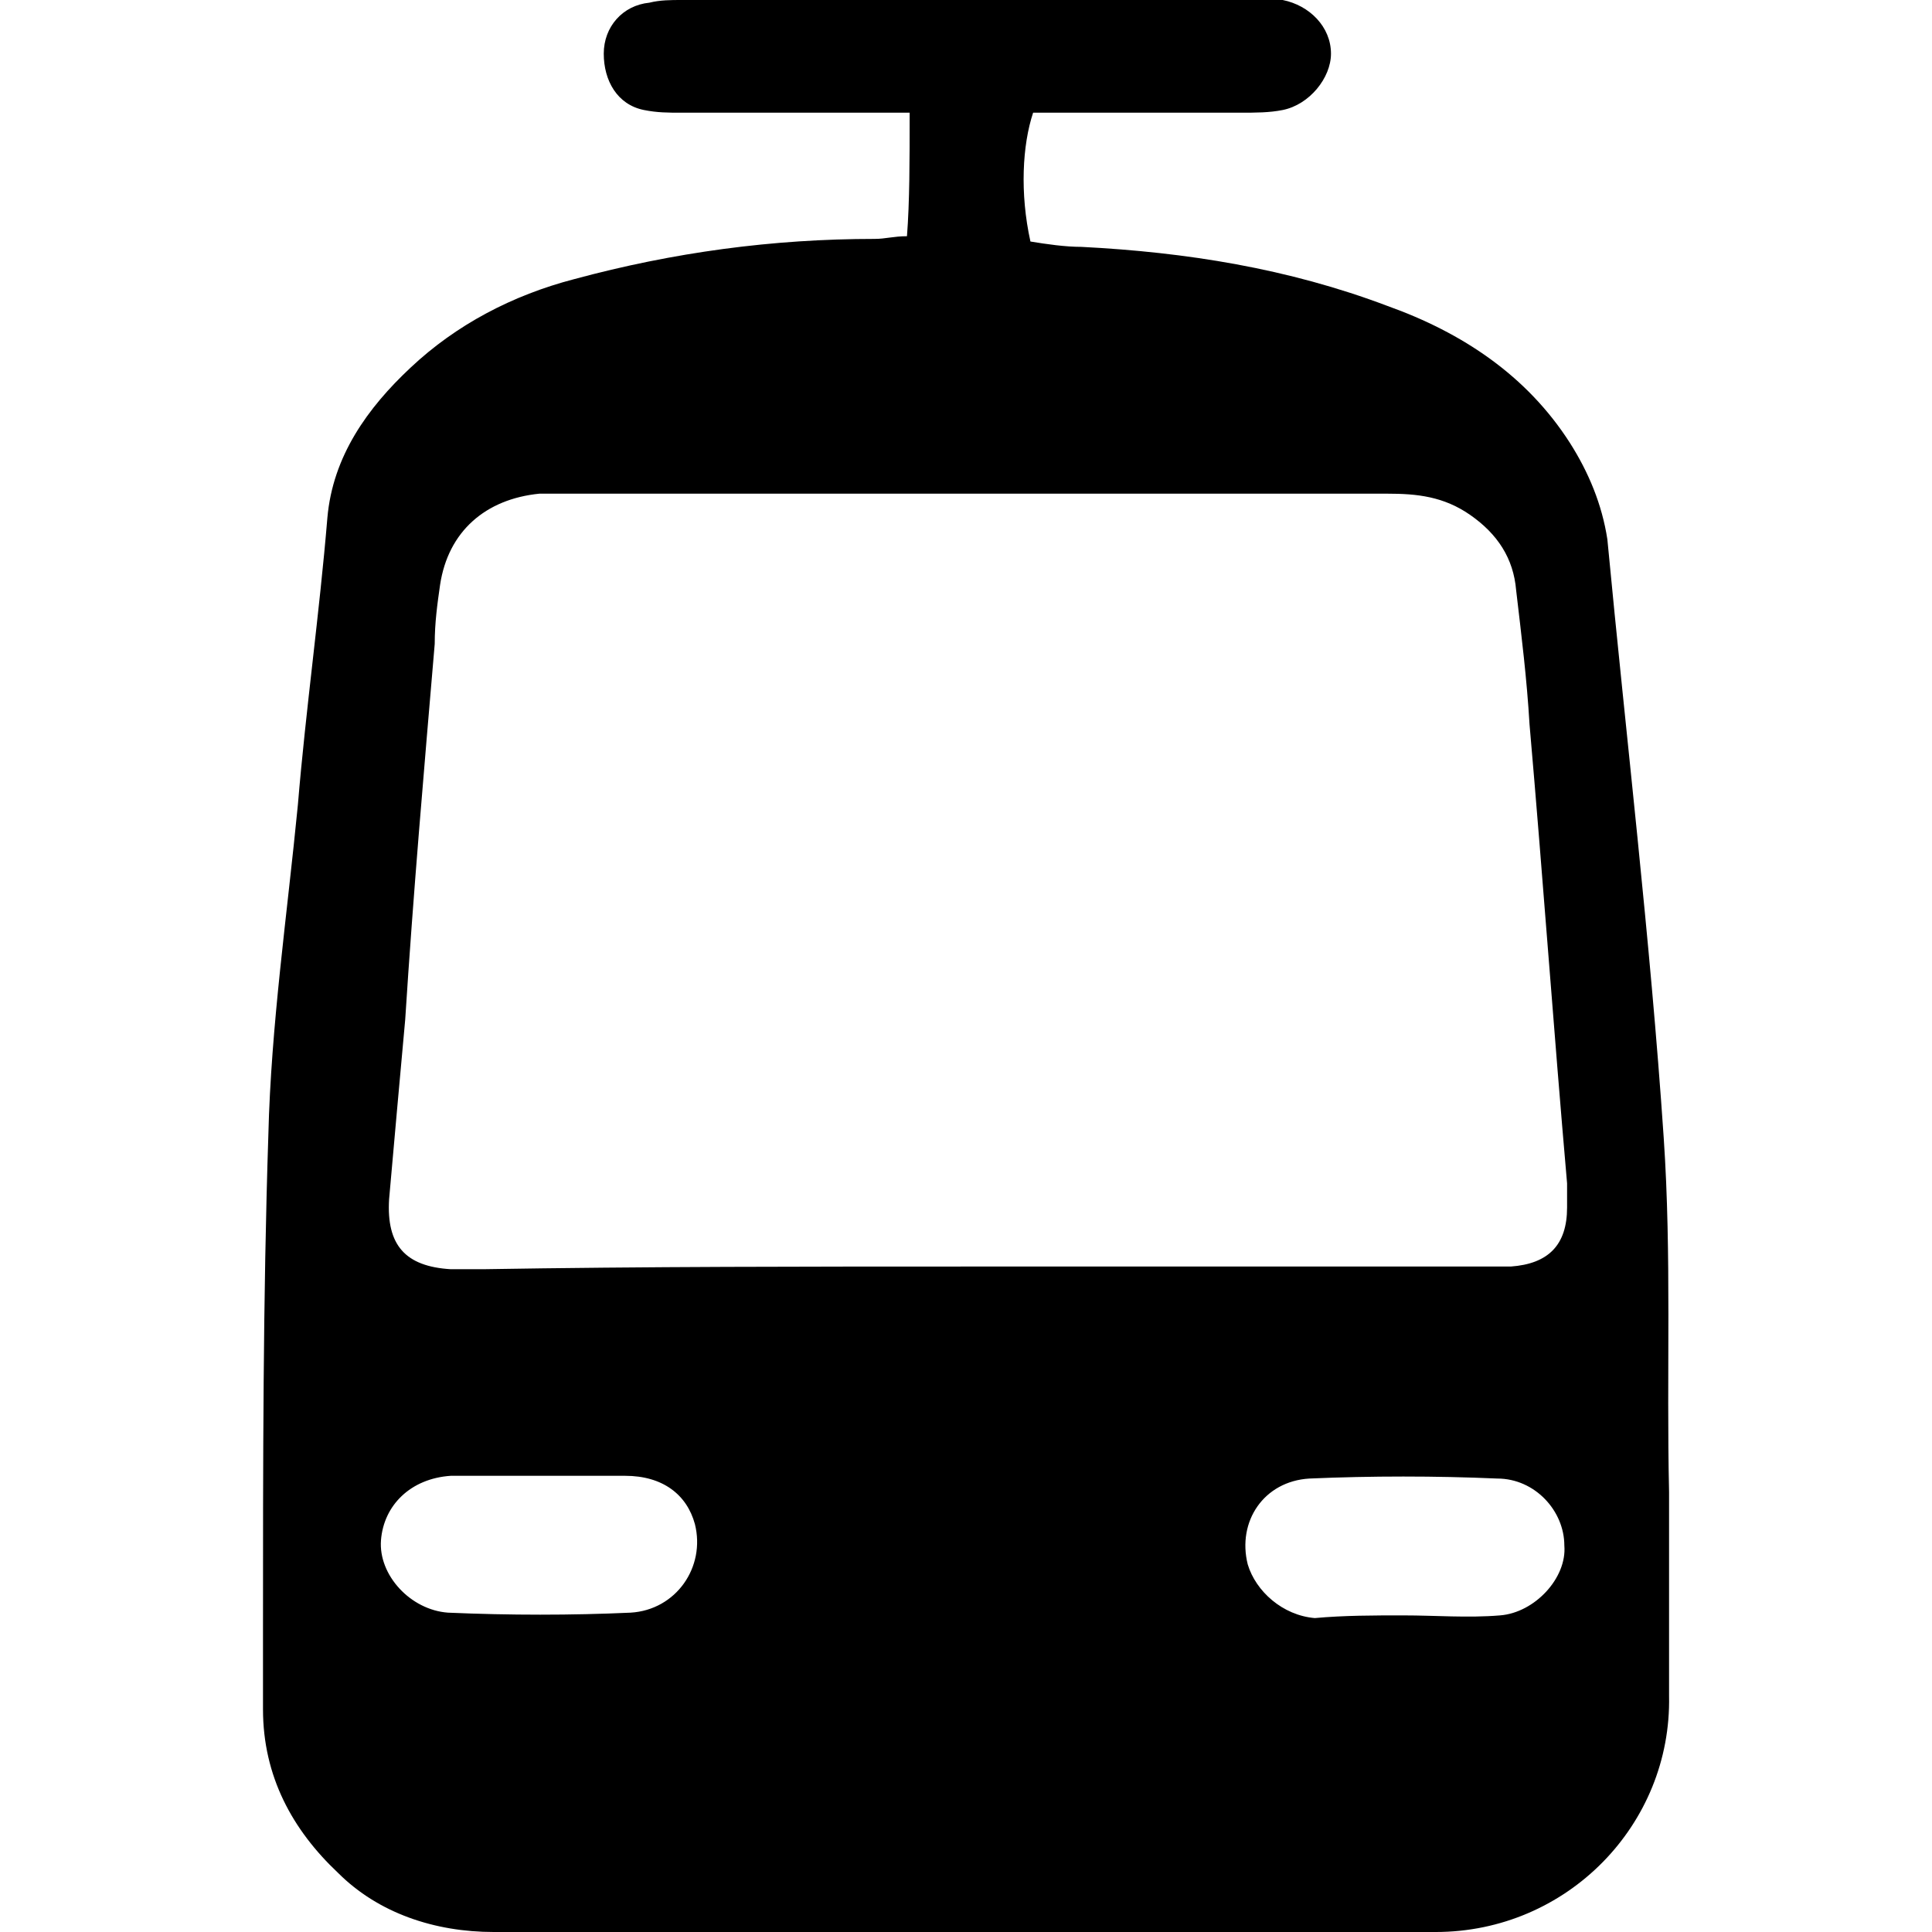
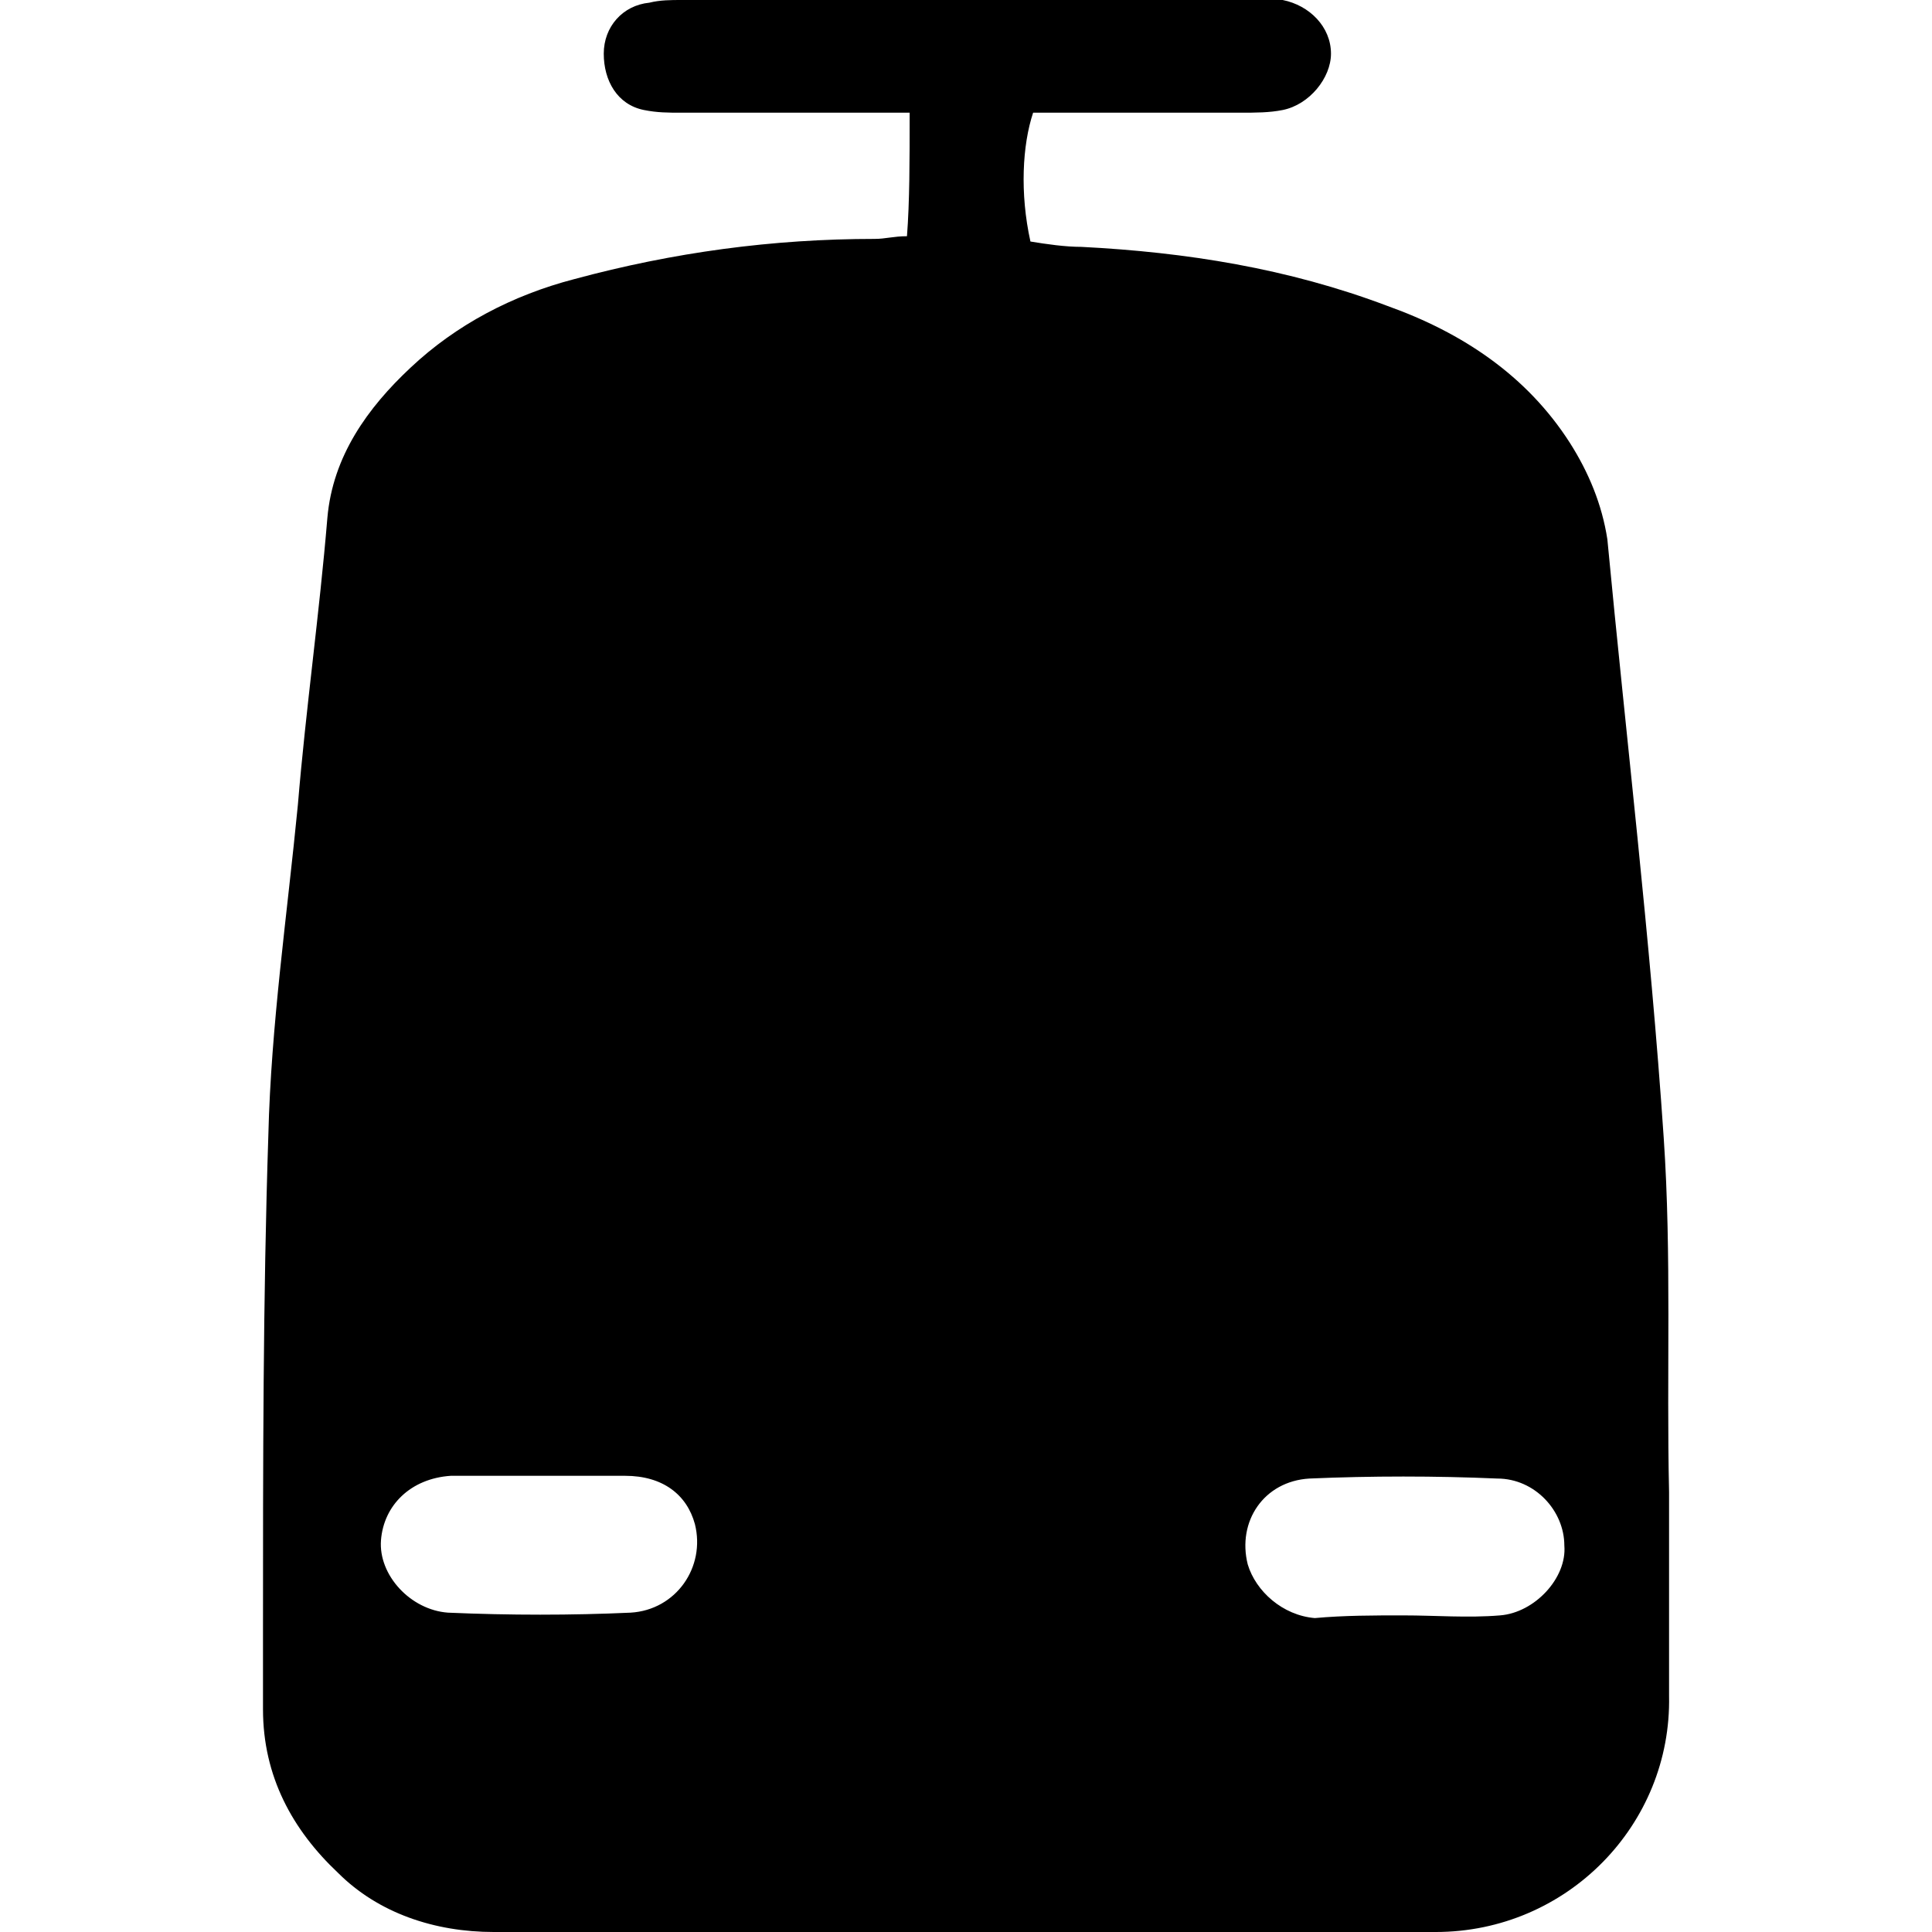
<svg xmlns="http://www.w3.org/2000/svg" xmlns:ns1="http://www.inkscape.org/namespaces/inkscape" xmlns:ns2="http://sodipodi.sourceforge.net/DTD/sodipodi-0.dtd" width="120" height="120" viewBox="0 0 31.75 31.75" version="1.1" id="svg1" ns1:version="1.4.1 (1:1.4.1+202503302257+93de688d07)" ns2:docname="connectivity.svg">
  <ns2:namedview id="namedview1" pagecolor="#505050" bordercolor="#eeeeee" borderopacity="1" ns1:showpageshadow="0" ns1:pageopacity="0" ns1:pagecheckerboard="0" ns1:deskcolor="#d1d1d1" ns1:document-units="mm" ns1:zoom="2.2485129" ns1:cx="40.471193" ns1:cy="68.267342" ns1:window-width="1024" ns1:window-height="740" ns1:window-x="0" ns1:window-y="1152" ns1:window-maximized="1" ns1:current-layer="layer1" />
  <defs id="defs1" />
  <g ns1:label="Capa 1" ns1:groupmode="layer" id="layer1">
-     <path d="m 14.949,1.852 c -0.265,0 -0.485,0 -0.706,0 -1.014,0 -2.028,0 -3.043,0 -0.22,0 -0.397,0 -0.617,-0.044 -0.441,-0.088 -0.661,-0.485 -0.661,-0.926 0,-0.441 0.309,-0.794 0.75,-0.838 0.176,-0.044 0.353,-0.044 0.529,-0.044 3.131,0 6.262,0 9.393,0 0.176,0 0.309,0 0.485,0 0.441,0.088 0.794,0.441 0.794,0.882 0,0.397 -0.353,0.838 -0.794,0.926 -0.22,0.044 -0.441,0.044 -0.706,0.044 -1.147,0 -2.293,0 -3.395,0 -0.176,0.529 -0.22,1.323 -0.044,2.117 0.265,0.044 0.573,0.088 0.838,0.088 1.72,0.088 3.395,0.353 5.027,0.97 1.235,0.441 2.293,1.147 2.999,2.249 0.309,0.485 0.529,1.014 0.617,1.587 0.309,3.263 0.706,6.57 0.926,9.834 0.132,1.94 0.044,3.881 0.088,5.821 0,1.102 0,2.249 0,3.351 0.044,2.117 -1.676,3.881 -3.836,3.881 -5.159,0 -10.319,0 -15.478,0 -0.97,0 -1.896,-0.309 -2.558,-0.97 -0.75,-0.706 -1.235,-1.587 -1.235,-2.69 0,-0.441 0,-0.882 0,-1.323 0,-2.69 0,-5.424 0.088,-8.114 0.044,-1.808 0.309,-3.616 0.485,-5.424 0.132,-1.587 0.353,-3.131 0.485,-4.718 0.088,-1.014 0.661,-1.808 1.367,-2.469 0.75,-0.706 1.676,-1.191 2.69,-1.455 1.632,-0.441 3.263,-0.661 4.939,-0.661 0.176,0 0.309,-0.044 0.529,-0.044 0.044,-0.573 0.044,-1.235 0.044,-2.028 z m 1.058,18.962 c 2.381,0 4.718,0 7.1,0 0.573,0 1.147,0 1.72,0 0.617,-0.044 0.926,-0.353 0.926,-0.97 0,-0.132 0,-0.265 0,-0.397 -0.22,-2.514 -0.397,-5.027 -0.617,-7.541 -0.044,-0.75 -0.132,-1.455 -0.22,-2.205 -0.044,-0.529 -0.309,-0.926 -0.75,-1.235 -0.441,-0.309 -0.882,-0.353 -1.367,-0.353 -4.498,0 -8.996,0 -13.45,0 -0.176,0 -0.309,0 -0.485,0 -0.882,0.088 -1.499,0.617 -1.632,1.499 -0.044,0.309 -0.088,0.617 -0.088,0.97 -0.176,2.073 -0.353,4.101 -0.485,6.174 -0.088,0.97 -0.176,1.94 -0.265,2.955 -0.044,0.75 0.265,1.102 1.014,1.147 0.176,0 0.353,0 0.529,0 2.646,-0.044 5.336,-0.044 8.07,-0.044 z m 7.056,5.733 c 0,0 0,0 0,0 0.529,0 1.058,0.044 1.587,0 0.573,-0.044 1.102,-0.617 1.058,-1.147 0,-0.573 -0.485,-1.102 -1.102,-1.102 -1.014,-0.044 -2.073,-0.044 -3.087,0 -0.75,0.044 -1.191,0.706 -1.014,1.411 0.132,0.441 0.573,0.838 1.102,0.882 0.485,-0.044 0.97,-0.044 1.455,-0.044 z M 8.907,24.253 c 0,0 0,0 0,0 -0.485,0 -1.014,0 -1.499,0 -0.661,0.044 -1.102,0.485 -1.147,1.058 -0.044,0.573 0.485,1.147 1.102,1.191 1.014,0.044 2.028,0.044 2.999,0 0.75,-0.044 1.235,-0.75 1.058,-1.455 -0.132,-0.485 -0.529,-0.794 -1.147,-0.794 -0.441,0 -0.882,0 -1.367,0 z" id="path40" style="stroke-width:0.441" />
+     <path d="m 14.949,1.852 c -0.265,0 -0.485,0 -0.706,0 -1.014,0 -2.028,0 -3.043,0 -0.22,0 -0.397,0 -0.617,-0.044 -0.441,-0.088 -0.661,-0.485 -0.661,-0.926 0,-0.441 0.309,-0.794 0.75,-0.838 0.176,-0.044 0.353,-0.044 0.529,-0.044 3.131,0 6.262,0 9.393,0 0.176,0 0.309,0 0.485,0 0.441,0.088 0.794,0.441 0.794,0.882 0,0.397 -0.353,0.838 -0.794,0.926 -0.22,0.044 -0.441,0.044 -0.706,0.044 -1.147,0 -2.293,0 -3.395,0 -0.176,0.529 -0.22,1.323 -0.044,2.117 0.265,0.044 0.573,0.088 0.838,0.088 1.72,0.088 3.395,0.353 5.027,0.97 1.235,0.441 2.293,1.147 2.999,2.249 0.309,0.485 0.529,1.014 0.617,1.587 0.309,3.263 0.706,6.57 0.926,9.834 0.132,1.94 0.044,3.881 0.088,5.821 0,1.102 0,2.249 0,3.351 0.044,2.117 -1.676,3.881 -3.836,3.881 -5.159,0 -10.319,0 -15.478,0 -0.97,0 -1.896,-0.309 -2.558,-0.97 -0.75,-0.706 -1.235,-1.587 -1.235,-2.69 0,-0.441 0,-0.882 0,-1.323 0,-2.69 0,-5.424 0.088,-8.114 0.044,-1.808 0.309,-3.616 0.485,-5.424 0.132,-1.587 0.353,-3.131 0.485,-4.718 0.088,-1.014 0.661,-1.808 1.367,-2.469 0.75,-0.706 1.676,-1.191 2.69,-1.455 1.632,-0.441 3.263,-0.661 4.939,-0.661 0.176,0 0.309,-0.044 0.529,-0.044 0.044,-0.573 0.044,-1.235 0.044,-2.028 z m 1.058,18.962 z m 7.056,5.733 c 0,0 0,0 0,0 0.529,0 1.058,0.044 1.587,0 0.573,-0.044 1.102,-0.617 1.058,-1.147 0,-0.573 -0.485,-1.102 -1.102,-1.102 -1.014,-0.044 -2.073,-0.044 -3.087,0 -0.75,0.044 -1.191,0.706 -1.014,1.411 0.132,0.441 0.573,0.838 1.102,0.882 0.485,-0.044 0.97,-0.044 1.455,-0.044 z M 8.907,24.253 c 0,0 0,0 0,0 -0.485,0 -1.014,0 -1.499,0 -0.661,0.044 -1.102,0.485 -1.147,1.058 -0.044,0.573 0.485,1.147 1.102,1.191 1.014,0.044 2.028,0.044 2.999,0 0.75,-0.044 1.235,-0.75 1.058,-1.455 -0.132,-0.485 -0.529,-0.794 -1.147,-0.794 -0.441,0 -0.882,0 -1.367,0 z" id="path40" style="stroke-width:0.441" />
  </g>
</svg>